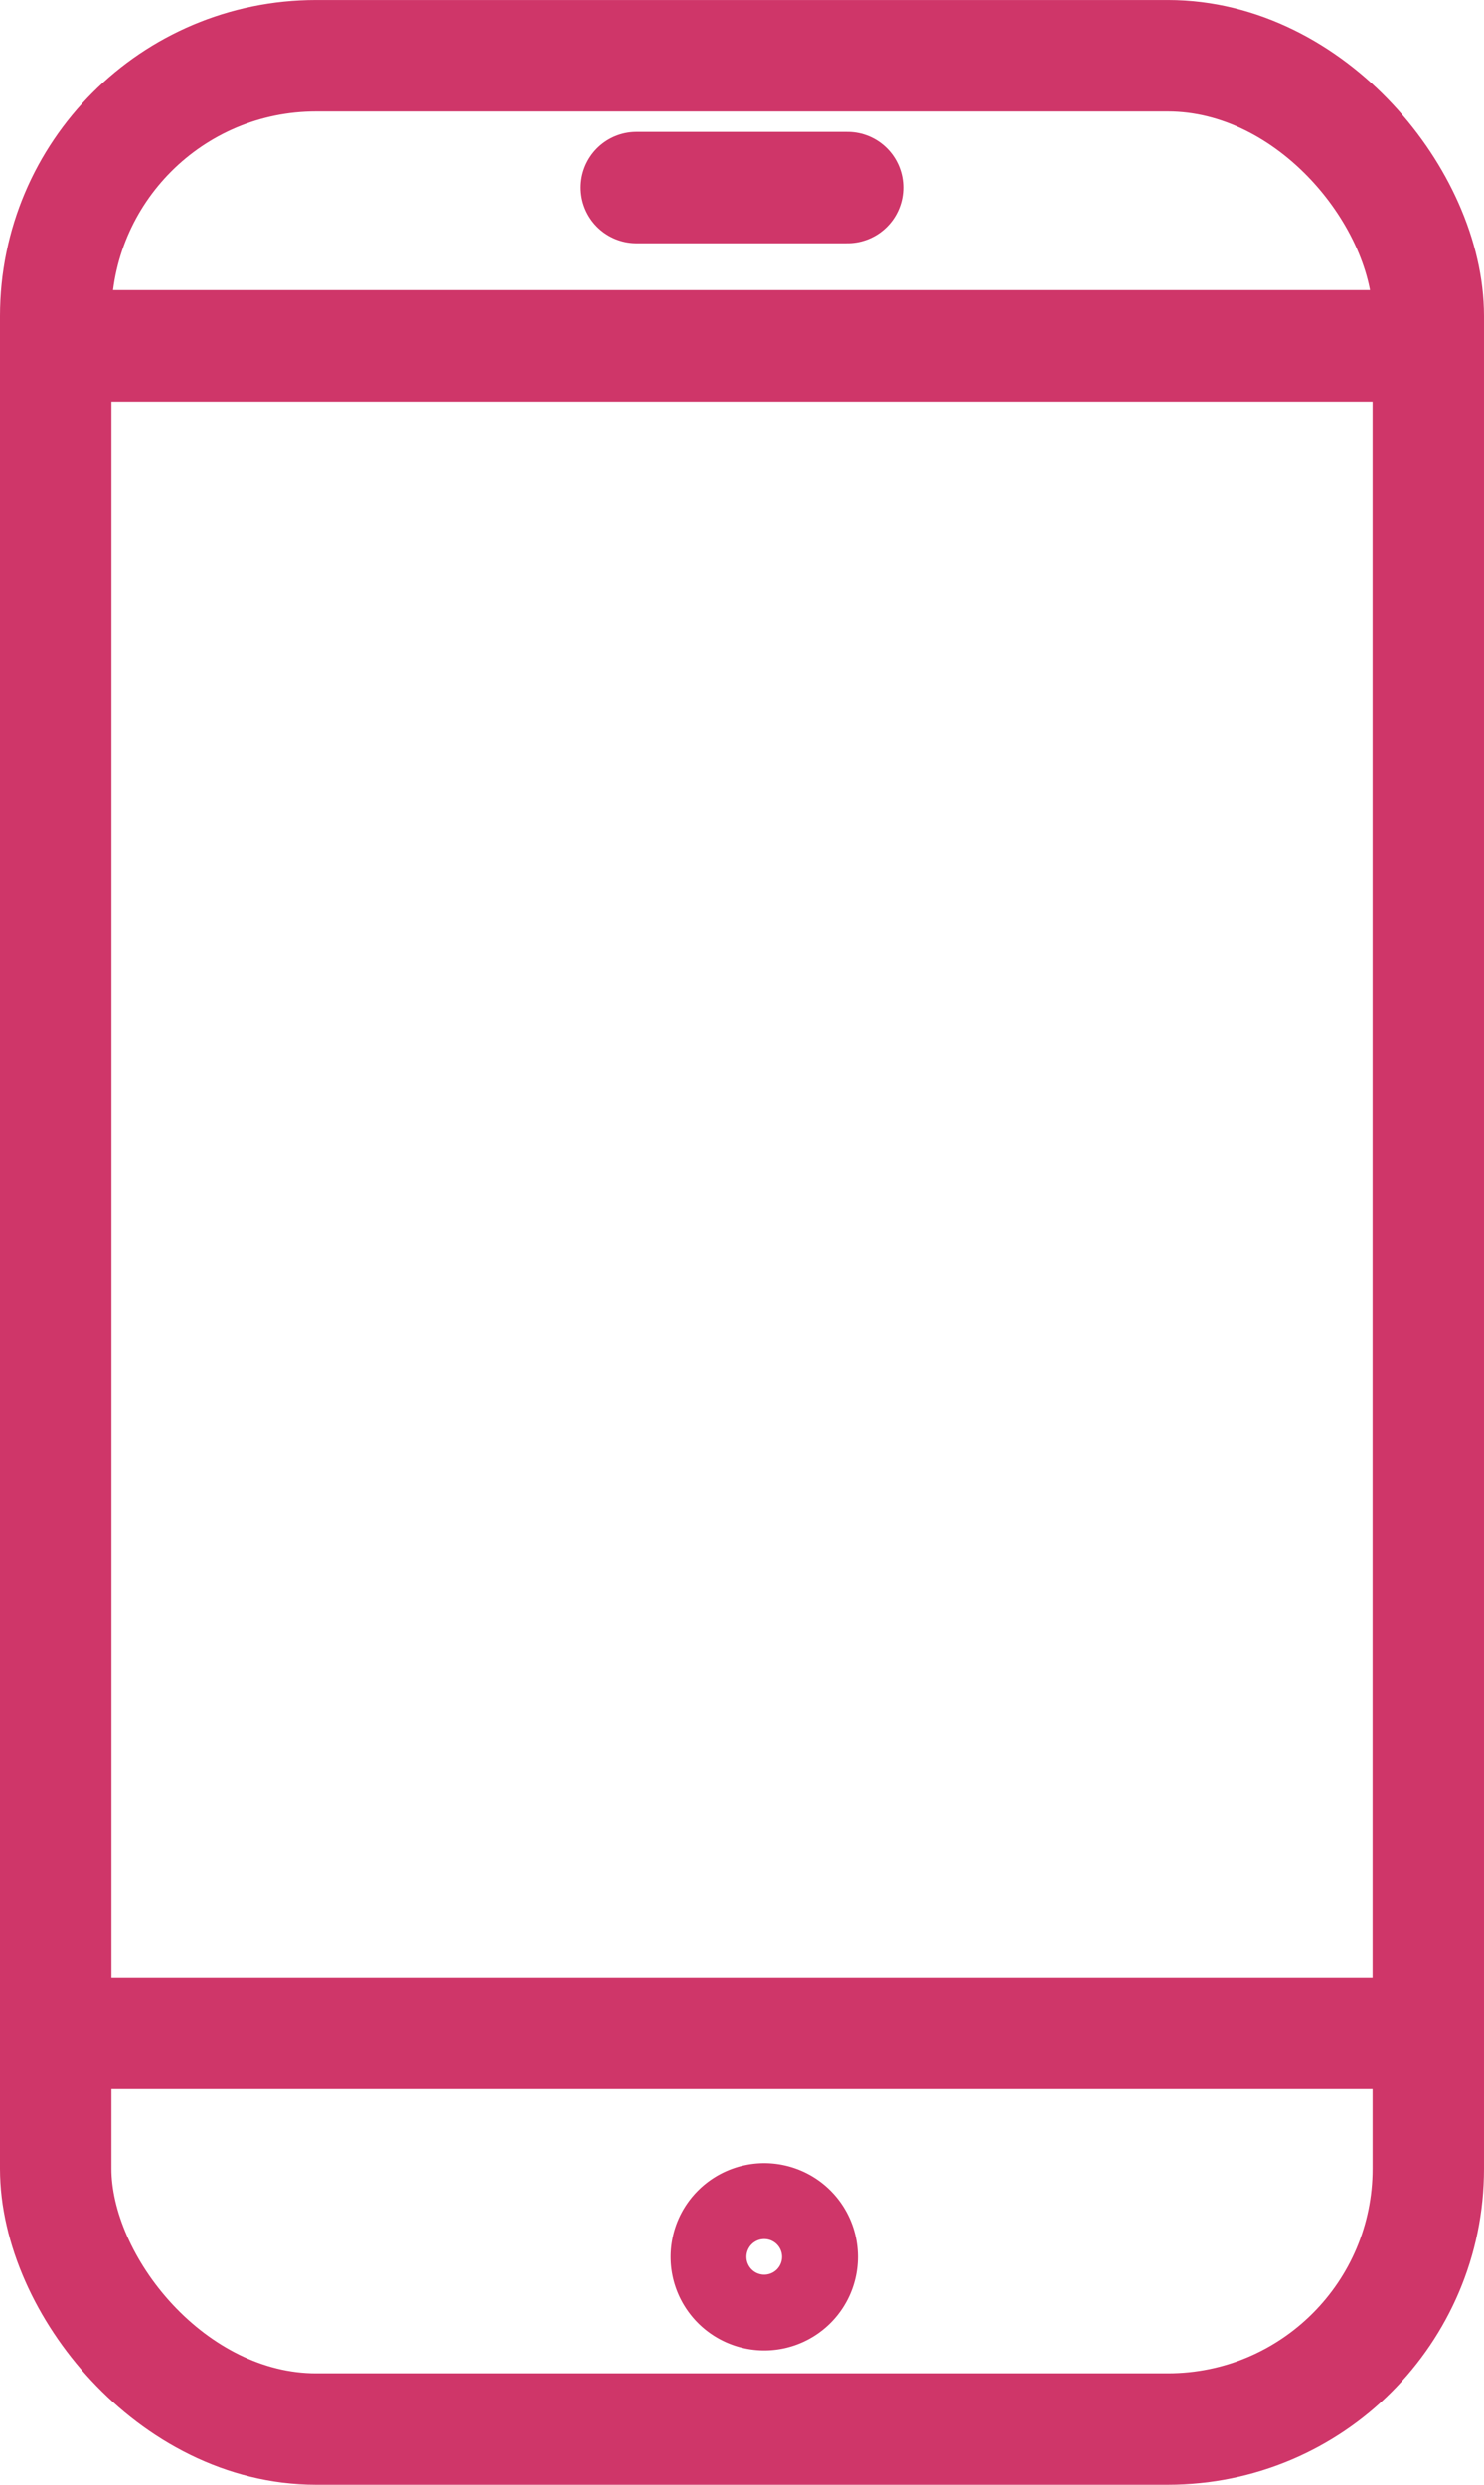
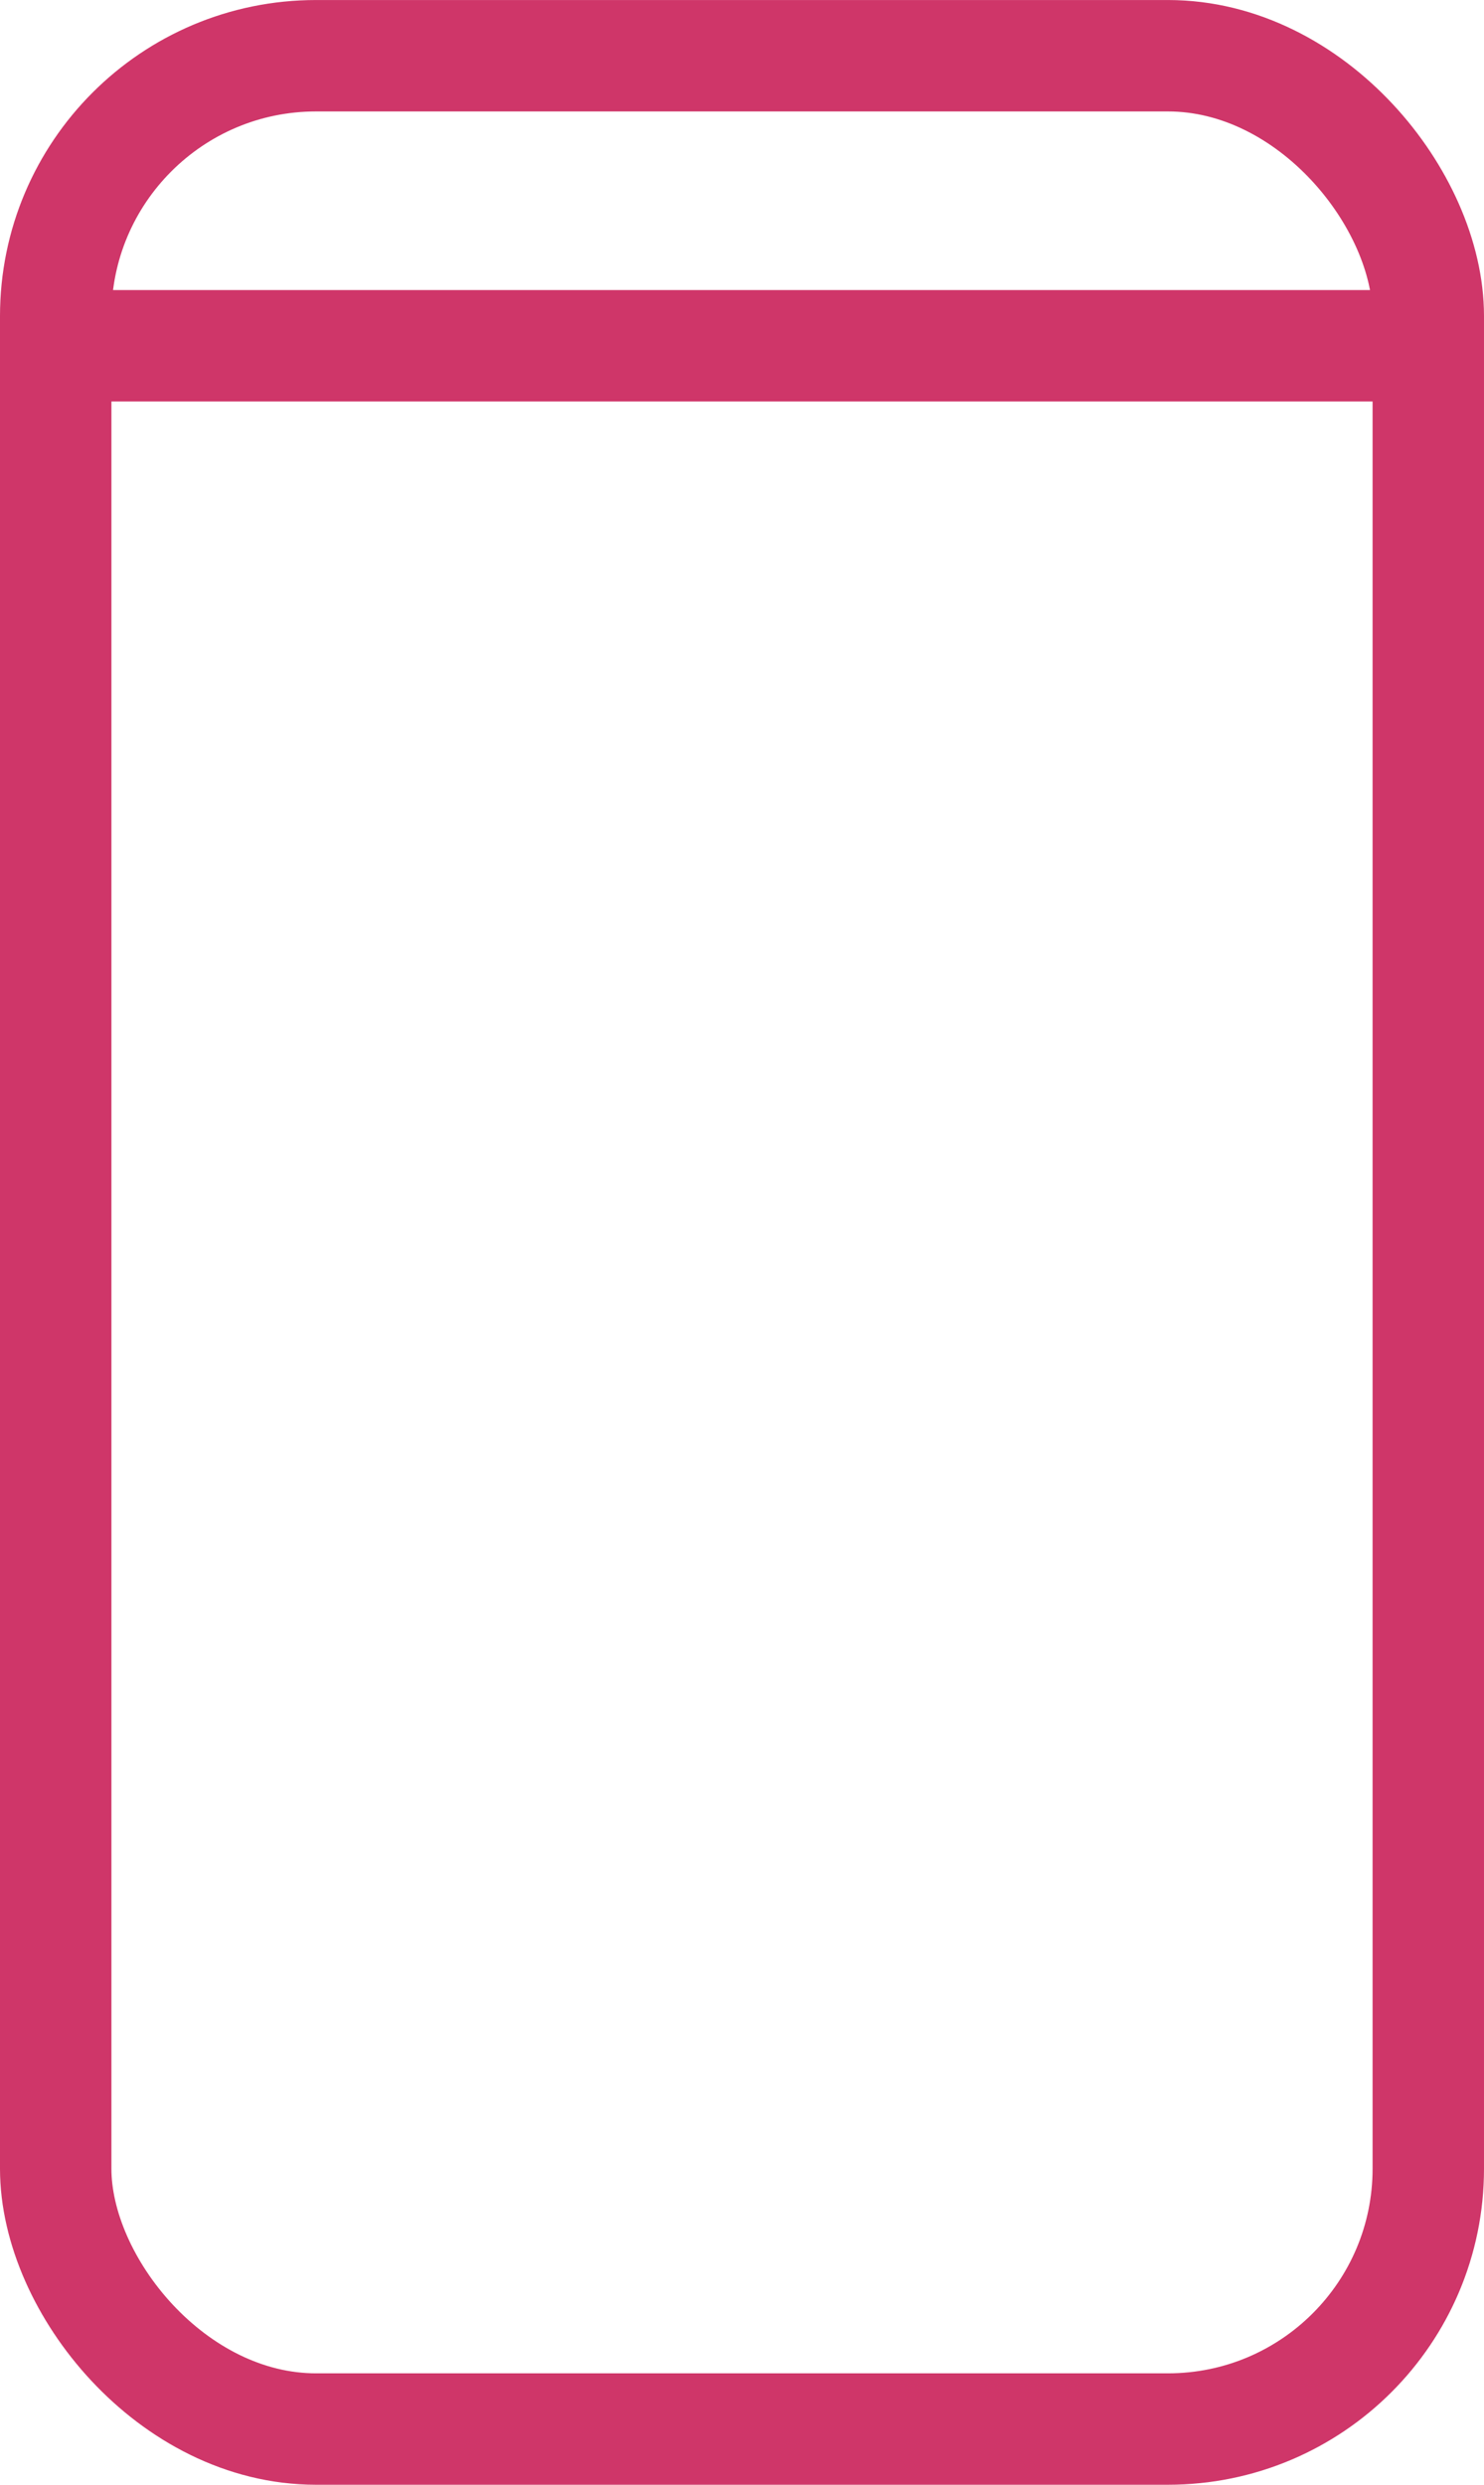
<svg xmlns="http://www.w3.org/2000/svg" width="53.278" height="89.199" viewBox="0 0 53.278 89.199">
  <g id="Group_1388" data-name="Group 1388" transform="translate(-398.197 -1651.583)">
    <line id="Line_138" data-name="Line 138" x2="49.227" transform="translate(400.223 1663.996)" fill="none" stroke="#cf3669" stroke-linecap="round" stroke-linejoin="round" stroke-width="4" />
-     <line id="Line_139" data-name="Line 139" x2="49.227" transform="translate(400.223 1724.583)" fill="none" stroke="#cf3669" stroke-linecap="round" stroke-linejoin="round" stroke-width="4" />
-     <line id="Line_140" data-name="Line 140" x2="7.574" transform="translate(421.049 1658.316)" fill="none" stroke="#cf3669" stroke-linecap="round" stroke-linejoin="round" stroke-width="4" />
    <g id="Group_573" data-name="Group 573" transform="translate(398.836 1652.223)">
-       <path id="Path_2115" data-name="Path 2115" d="M30.771,88.488a1.361,1.361,0,1,1-1.361-1.36A1.361,1.361,0,0,1,30.771,88.488Z" transform="translate(-2.611 -8.11)" fill="none" stroke="#cf3669" stroke-linecap="round" stroke-linejoin="round" stroke-width="4" />
      <rect id="Rectangle_217" data-name="Rectangle 217" width="49.278" height="85.199" rx="9.345" transform="translate(1.361 1.361)" fill="none" stroke="#cf3669" stroke-linecap="round" stroke-linejoin="round" stroke-width="4" />
    </g>
  </g>
</svg>